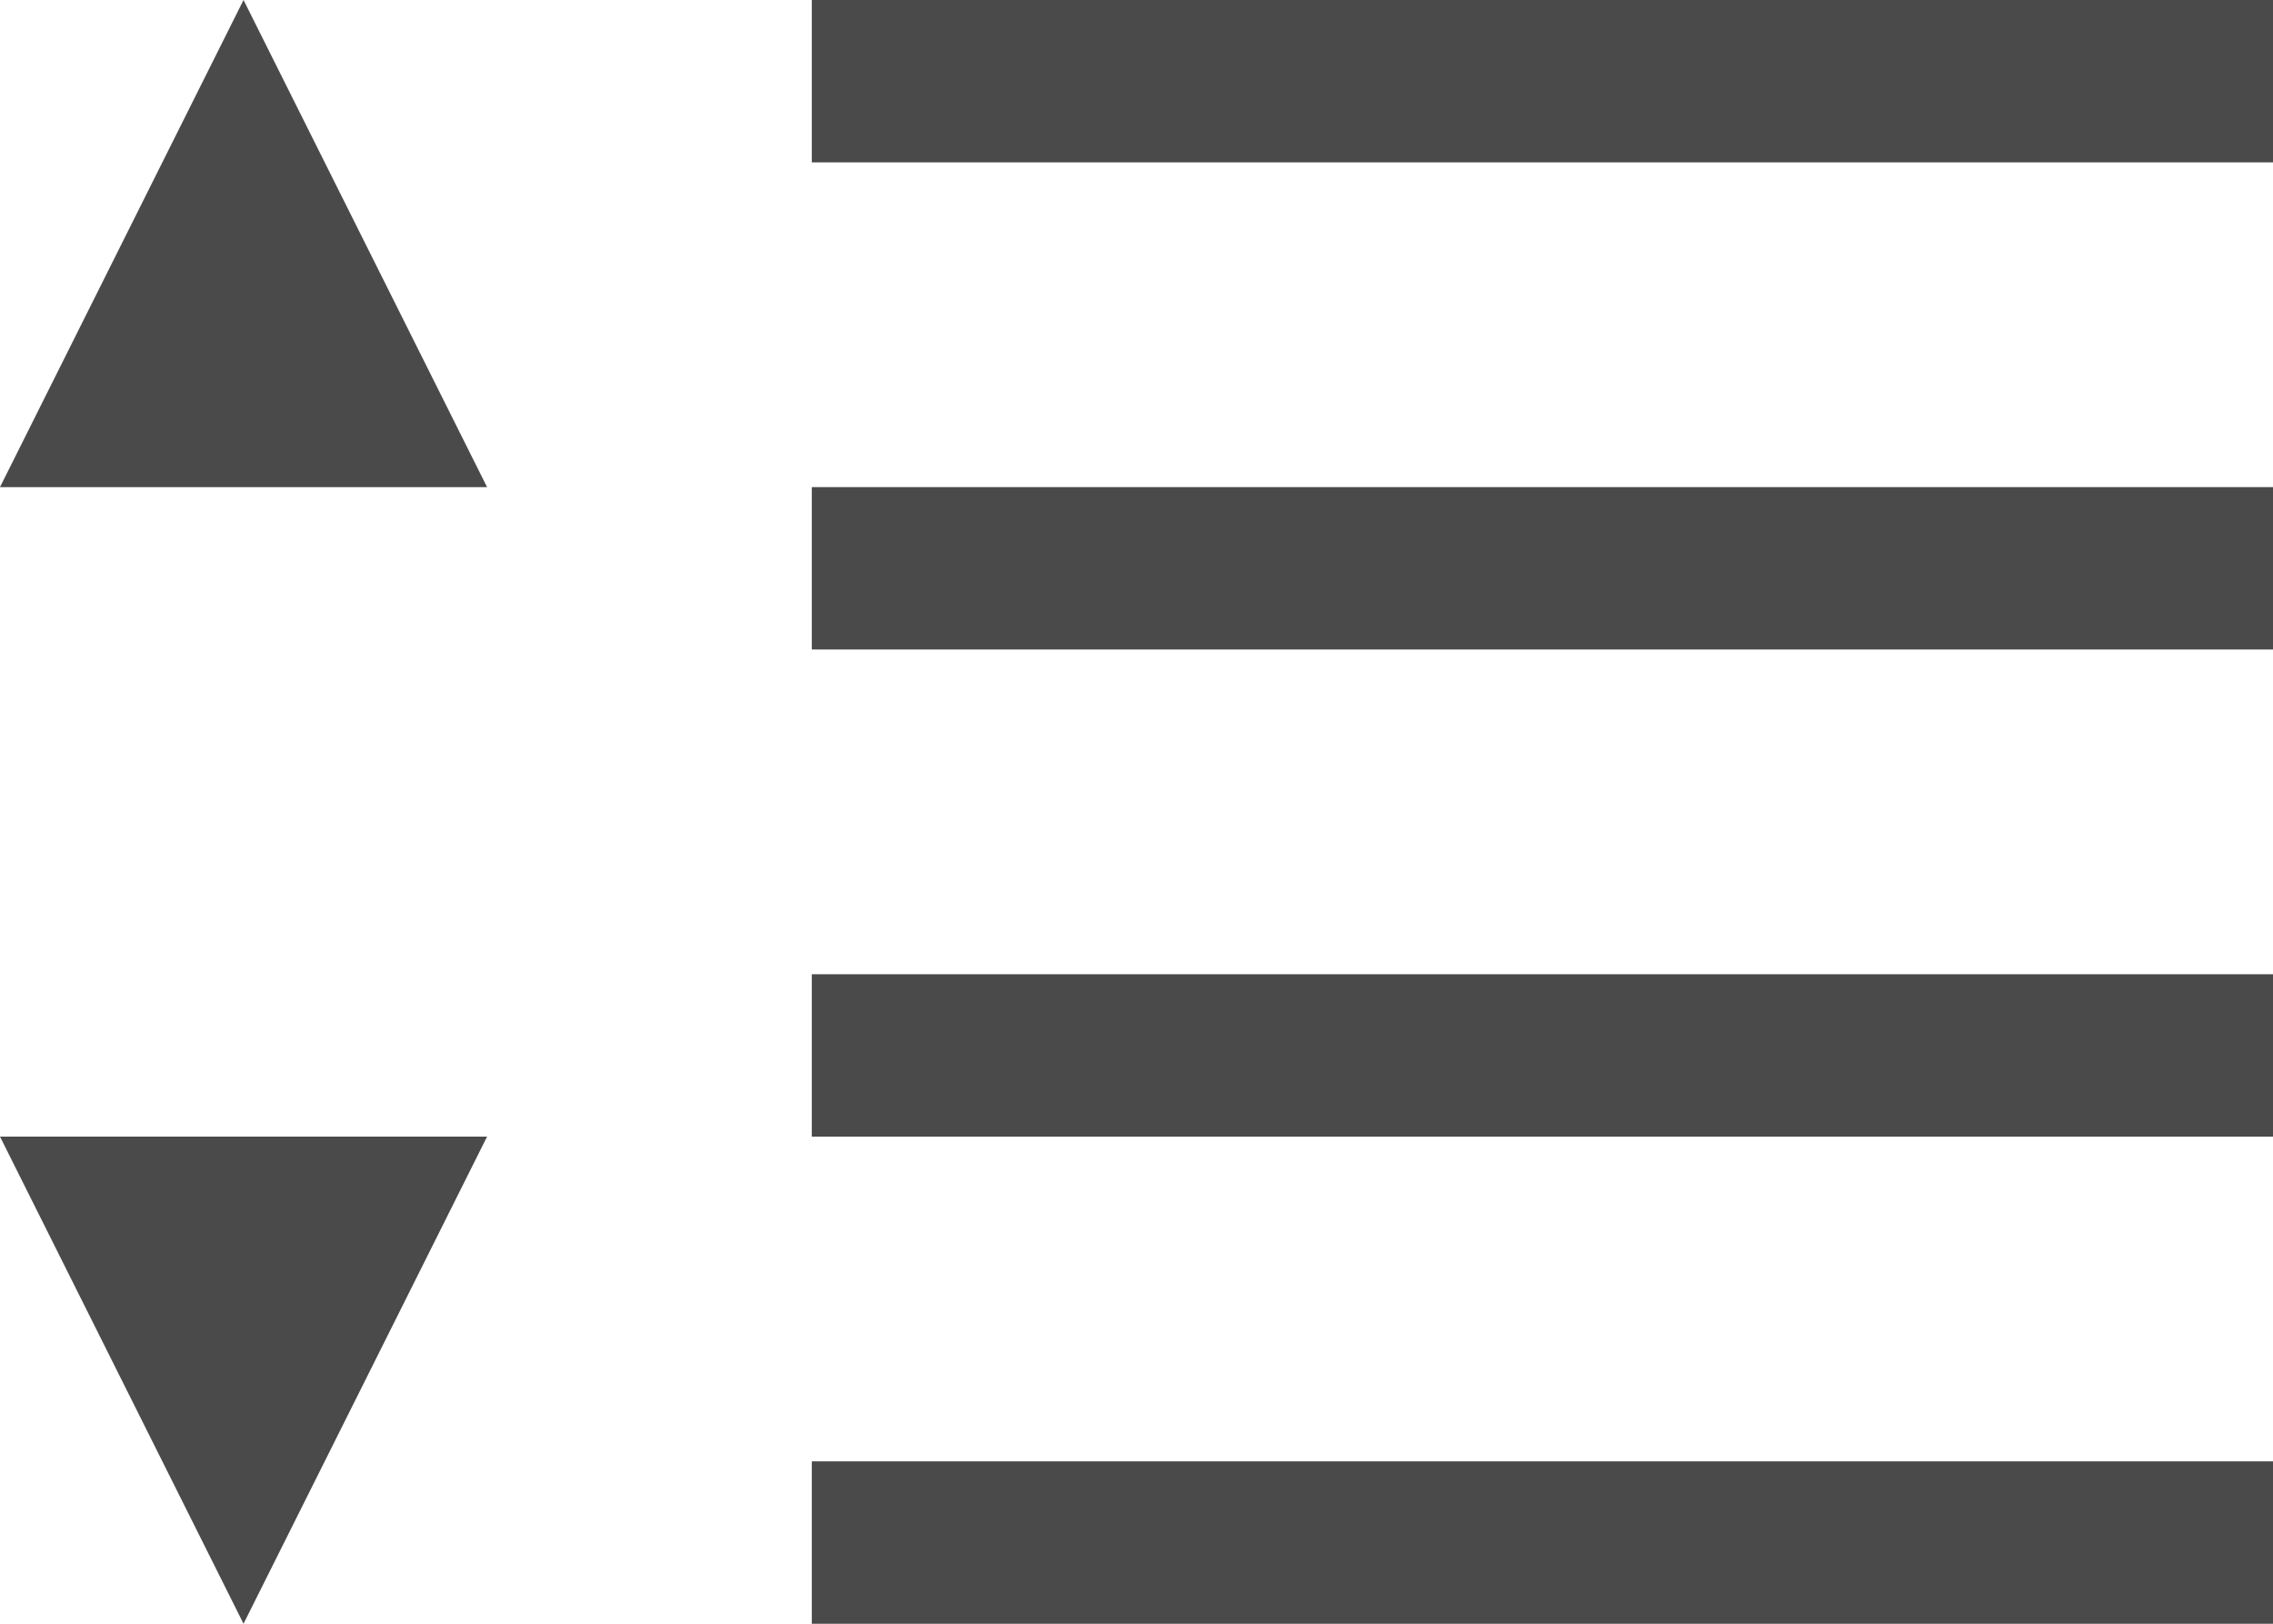
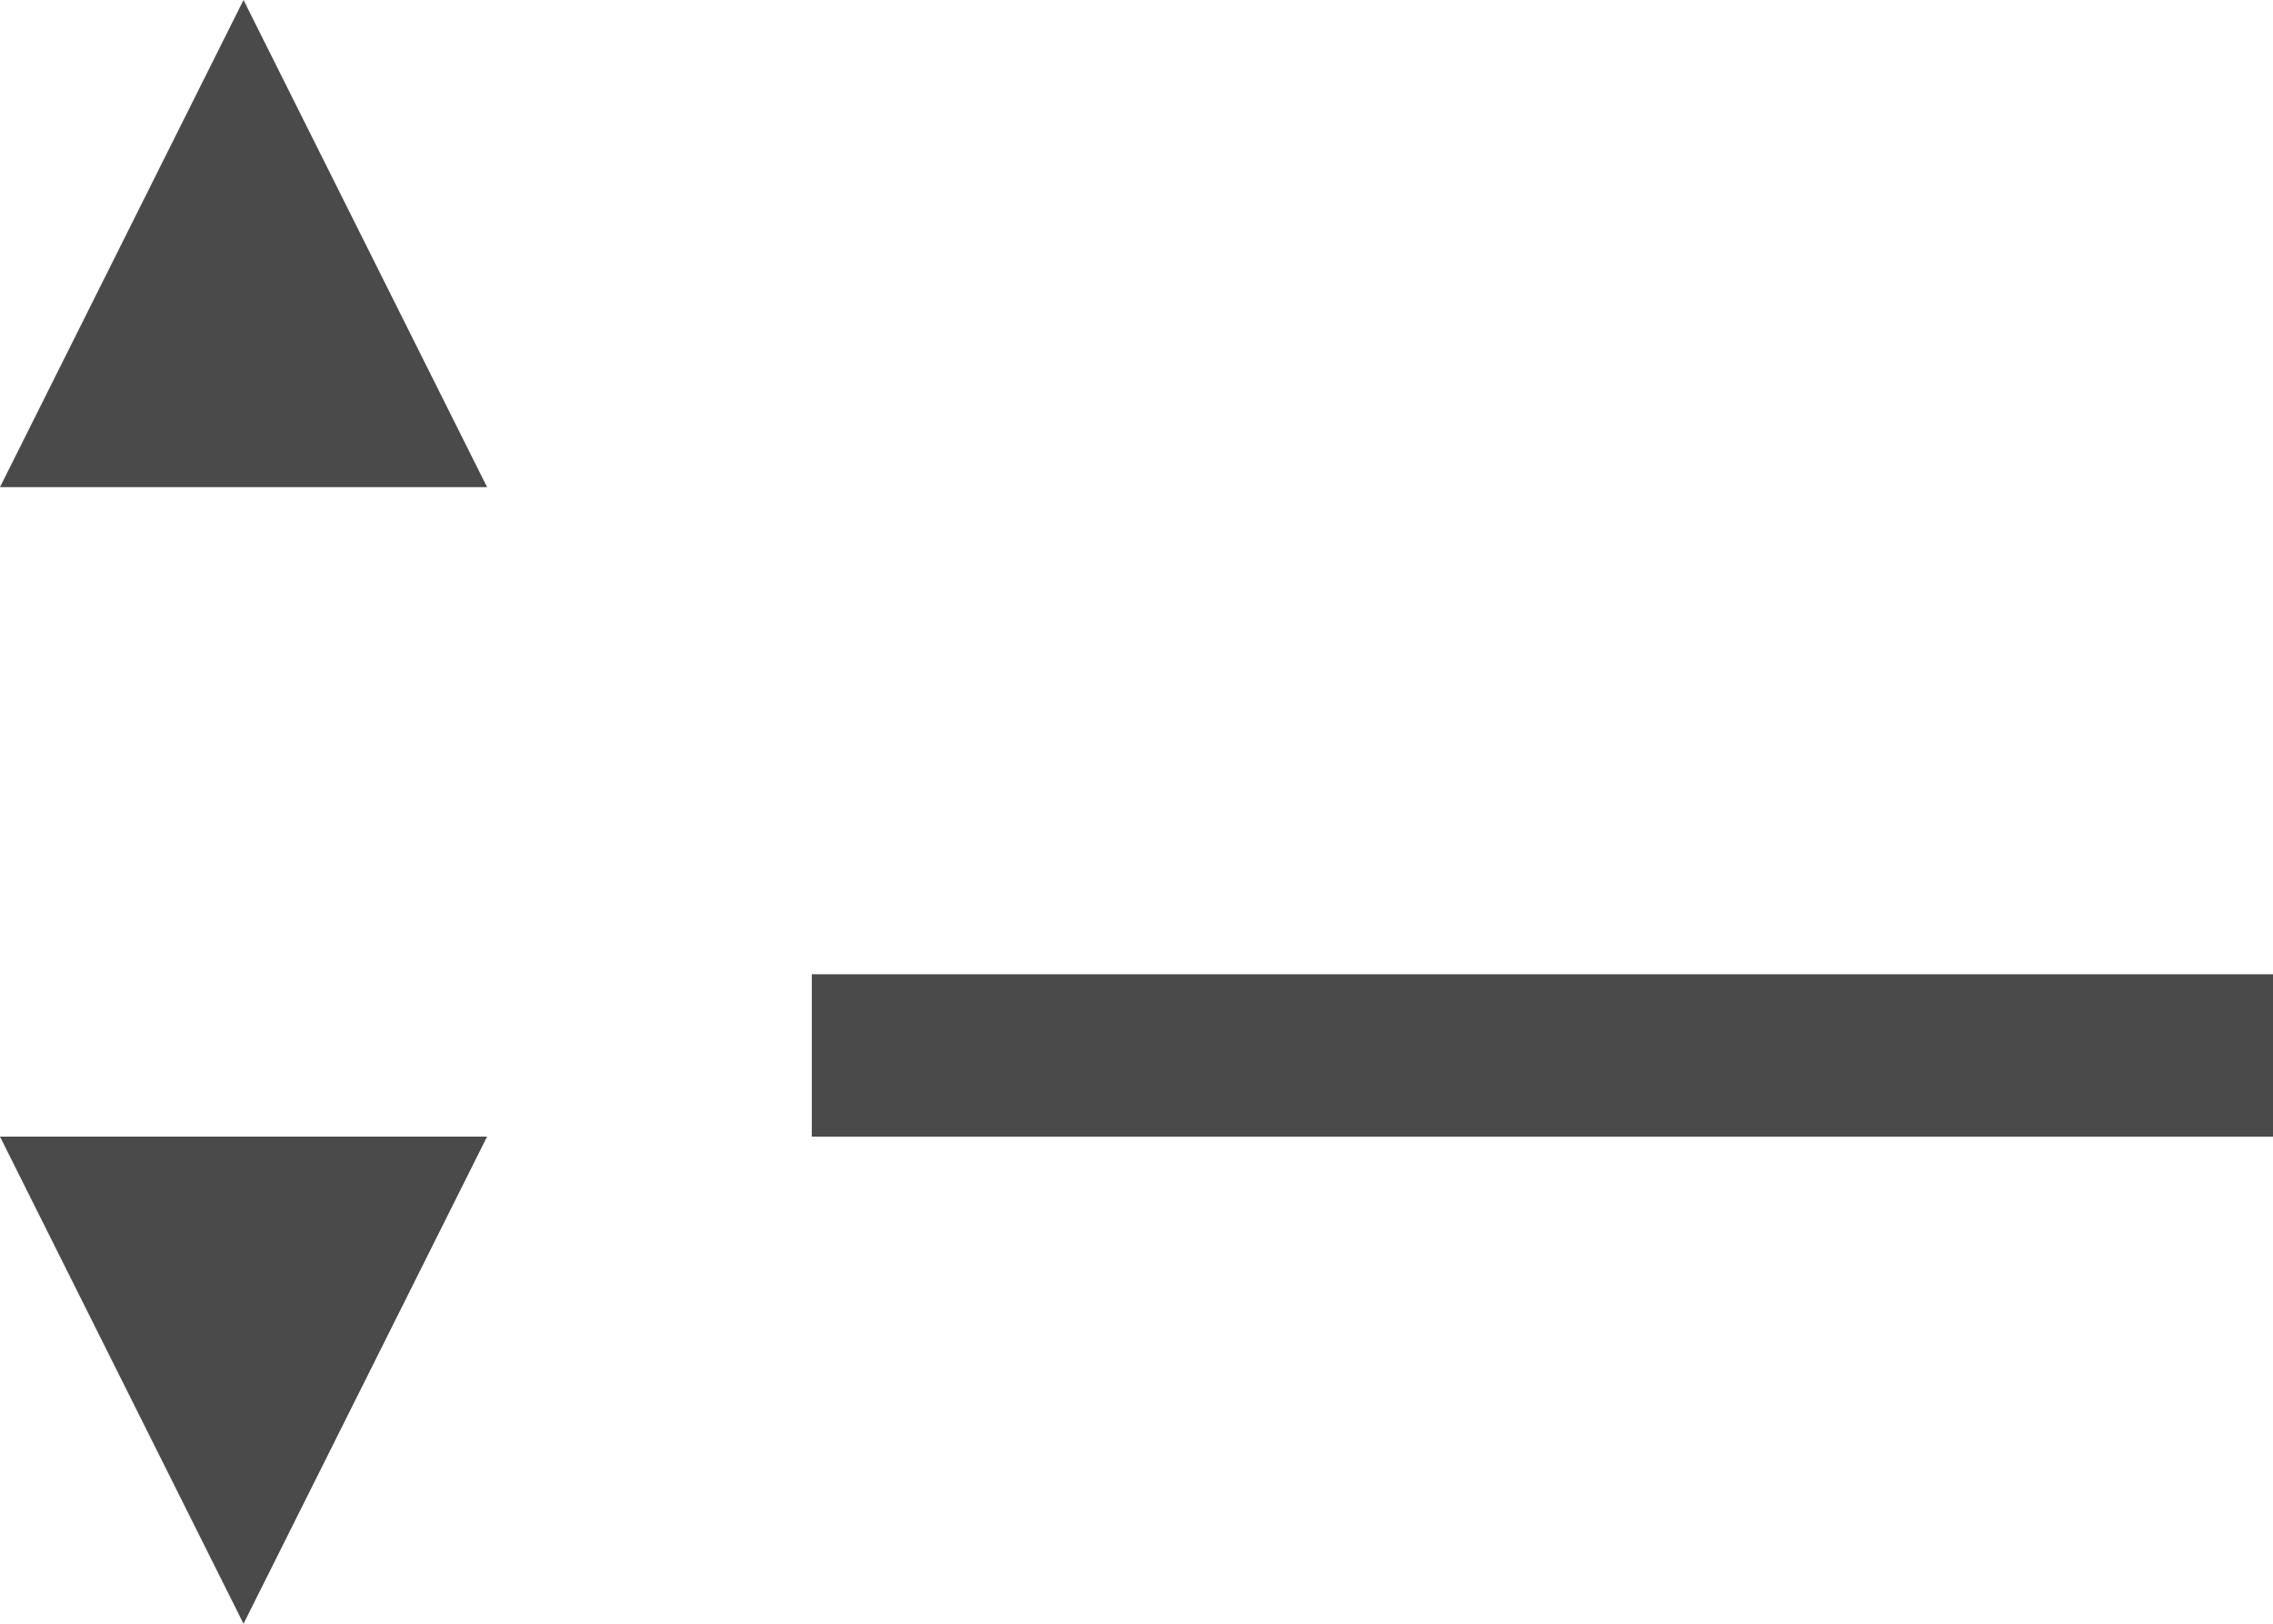
<svg xmlns="http://www.w3.org/2000/svg" width="14px" height="10px" viewBox="0 0 14 10" version="1.1">
  <title>Line Spacing_icon</title>
  <desc>Created with Sketch.</desc>
  <defs />
  <g id="Welcome" stroke="none" stroke-width="1" fill="none" fill-rule="evenodd">
    <g id="Paragraph" transform="translate(-106, -237)" fill="#4A4A4A">
      <g id="Paragraph_bar" transform="translate(0, 88)">
        <g id="Default_Style" transform="translate(93, 17)">
          <g id="Options" transform="translate(10, 56)">
            <g id="Line-Spacing" transform="translate(0, 76)">
              <g id="Line-Spacing_icon" transform="translate(3, 0)">
-                 <rect id="Rectangle-5-Copy-4" x="5" y="0" width="9" height="1" />
-                 <rect id="Rectangle-5-Copy-5" x="5" y="3" width="9" height="1" />
                <rect id="Rectangle-5-Copy-6" x="5" y="6" width="9" height="1" />
-                 <rect id="Rectangle-5-Copy-7" x="5" y="9" width="9" height="1" />
                <polygon id="Triangle" points="1.5 0 3 3 0 3" />
                <polygon id="Triangle-Copy" transform="translate(1.5, 8.5) scale(1, -1) translate(-1.5, -8.5) " points="1.5 7 3 10 0 10" />
              </g>
            </g>
          </g>
        </g>
      </g>
    </g>
  </g>
</svg>